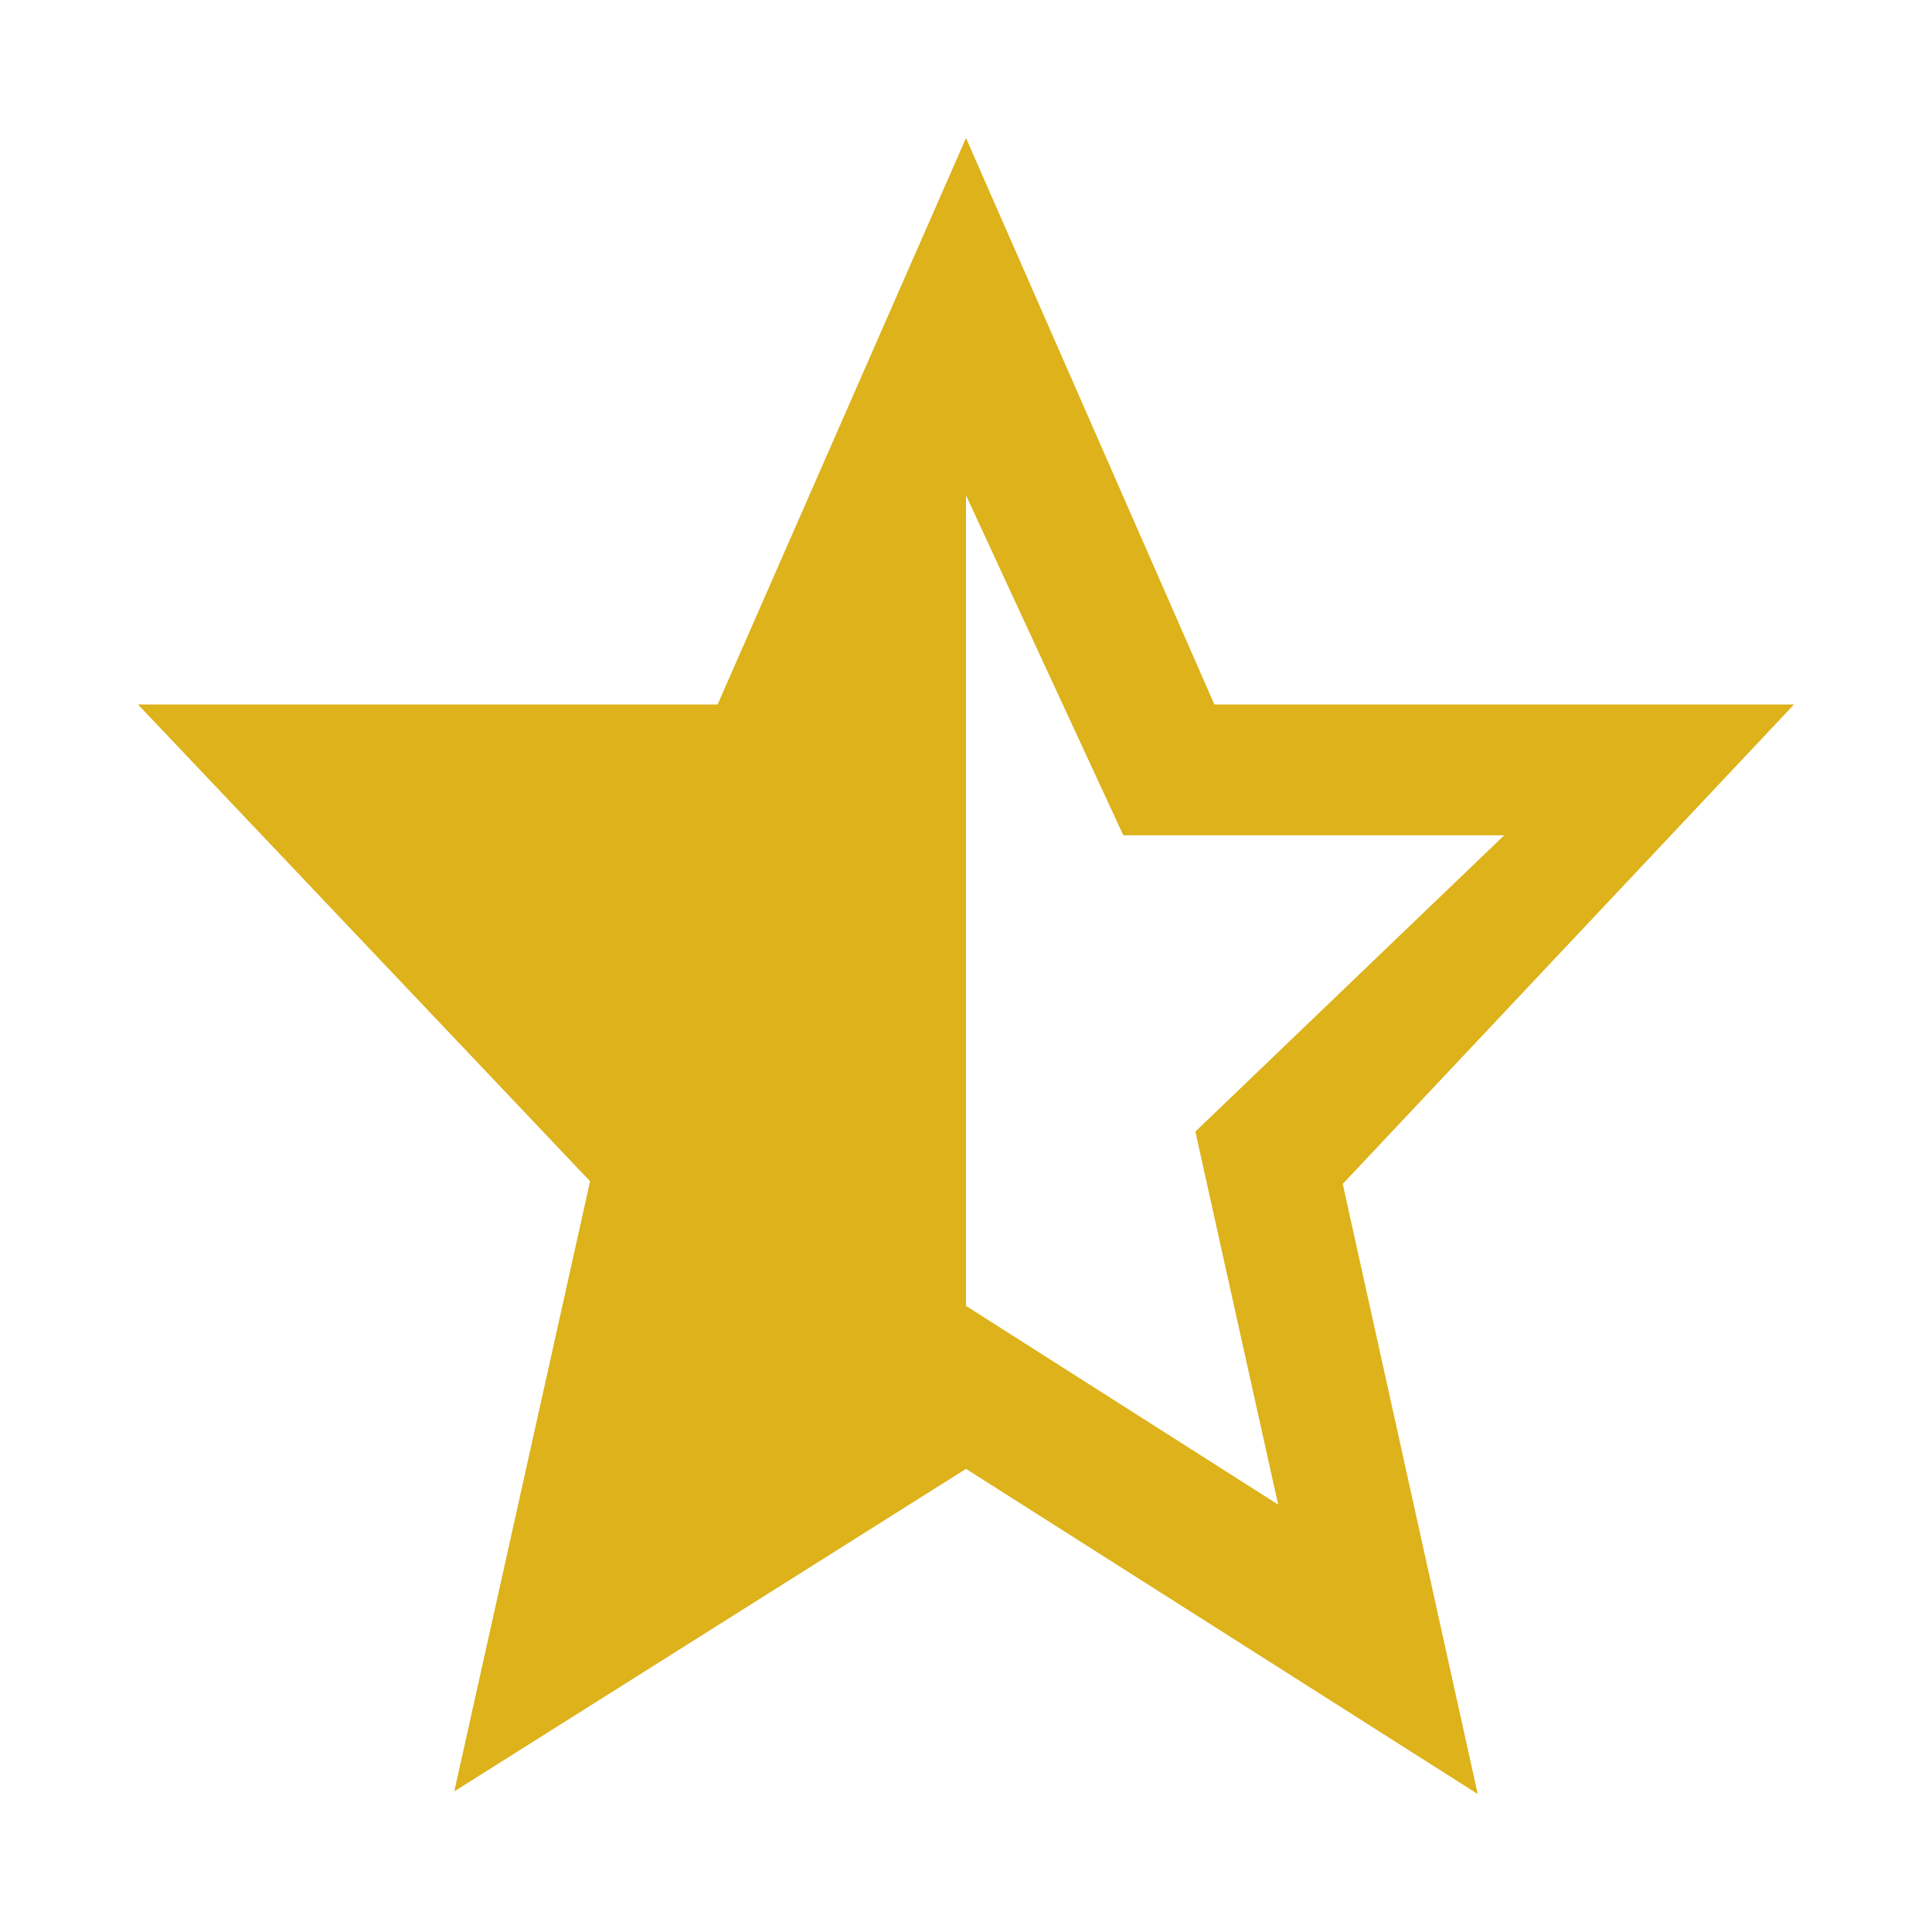
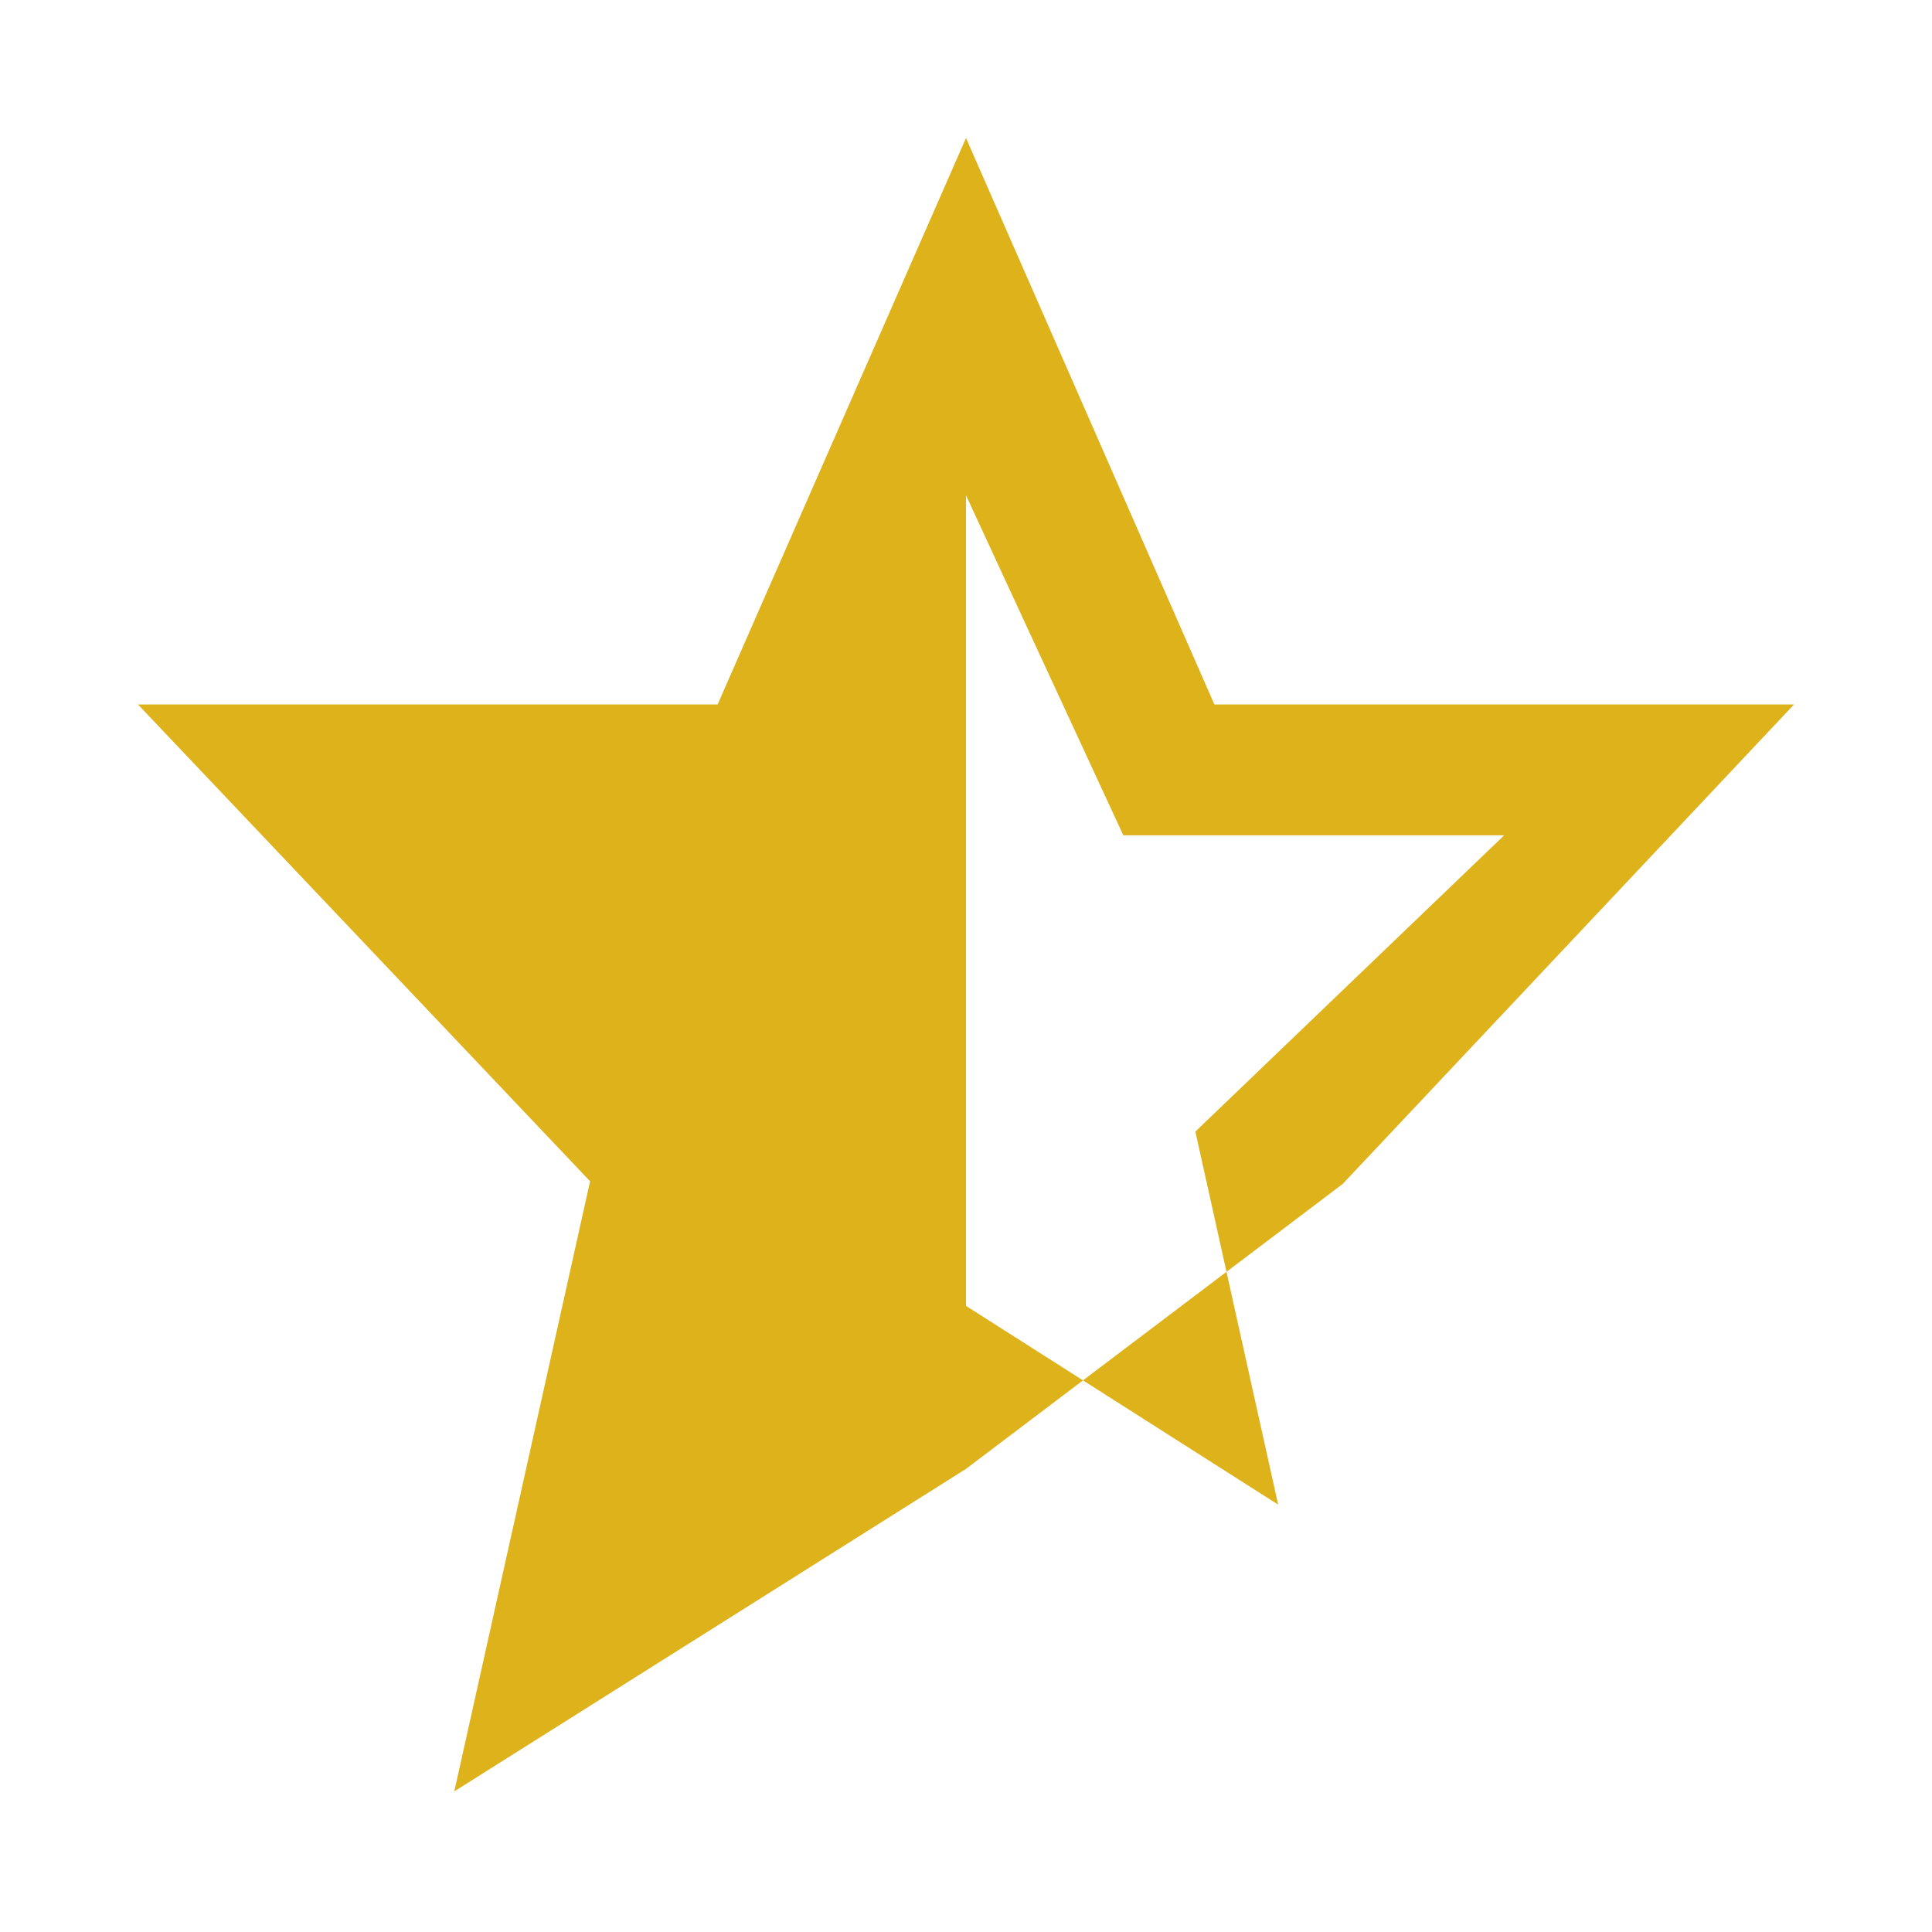
<svg xmlns="http://www.w3.org/2000/svg" width="14" height="14" viewBox="0 0 14 14" fill="none">
  <g id="state=star-half">
-     <path id="Vector" d="M13 5.105H8.8L7 1L5.2 5.105H1L4.276 8.56L3.292 12.981L7 10.644L10.708 13L9.73 8.579L13 5.105ZM7 9.463V3.589L8.14 6.053H10.9L8.662 8.2L9.262 10.903L7 9.463Z" fill="#DDB21A" />
+     <path id="Vector" d="M13 5.105H8.8L7 1L5.2 5.105H1L4.276 8.56L3.292 12.981L7 10.644L9.73 8.579L13 5.105ZM7 9.463V3.589L8.14 6.053H10.9L8.662 8.2L9.262 10.903L7 9.463Z" fill="#DDB21A" />
  </g>
</svg>